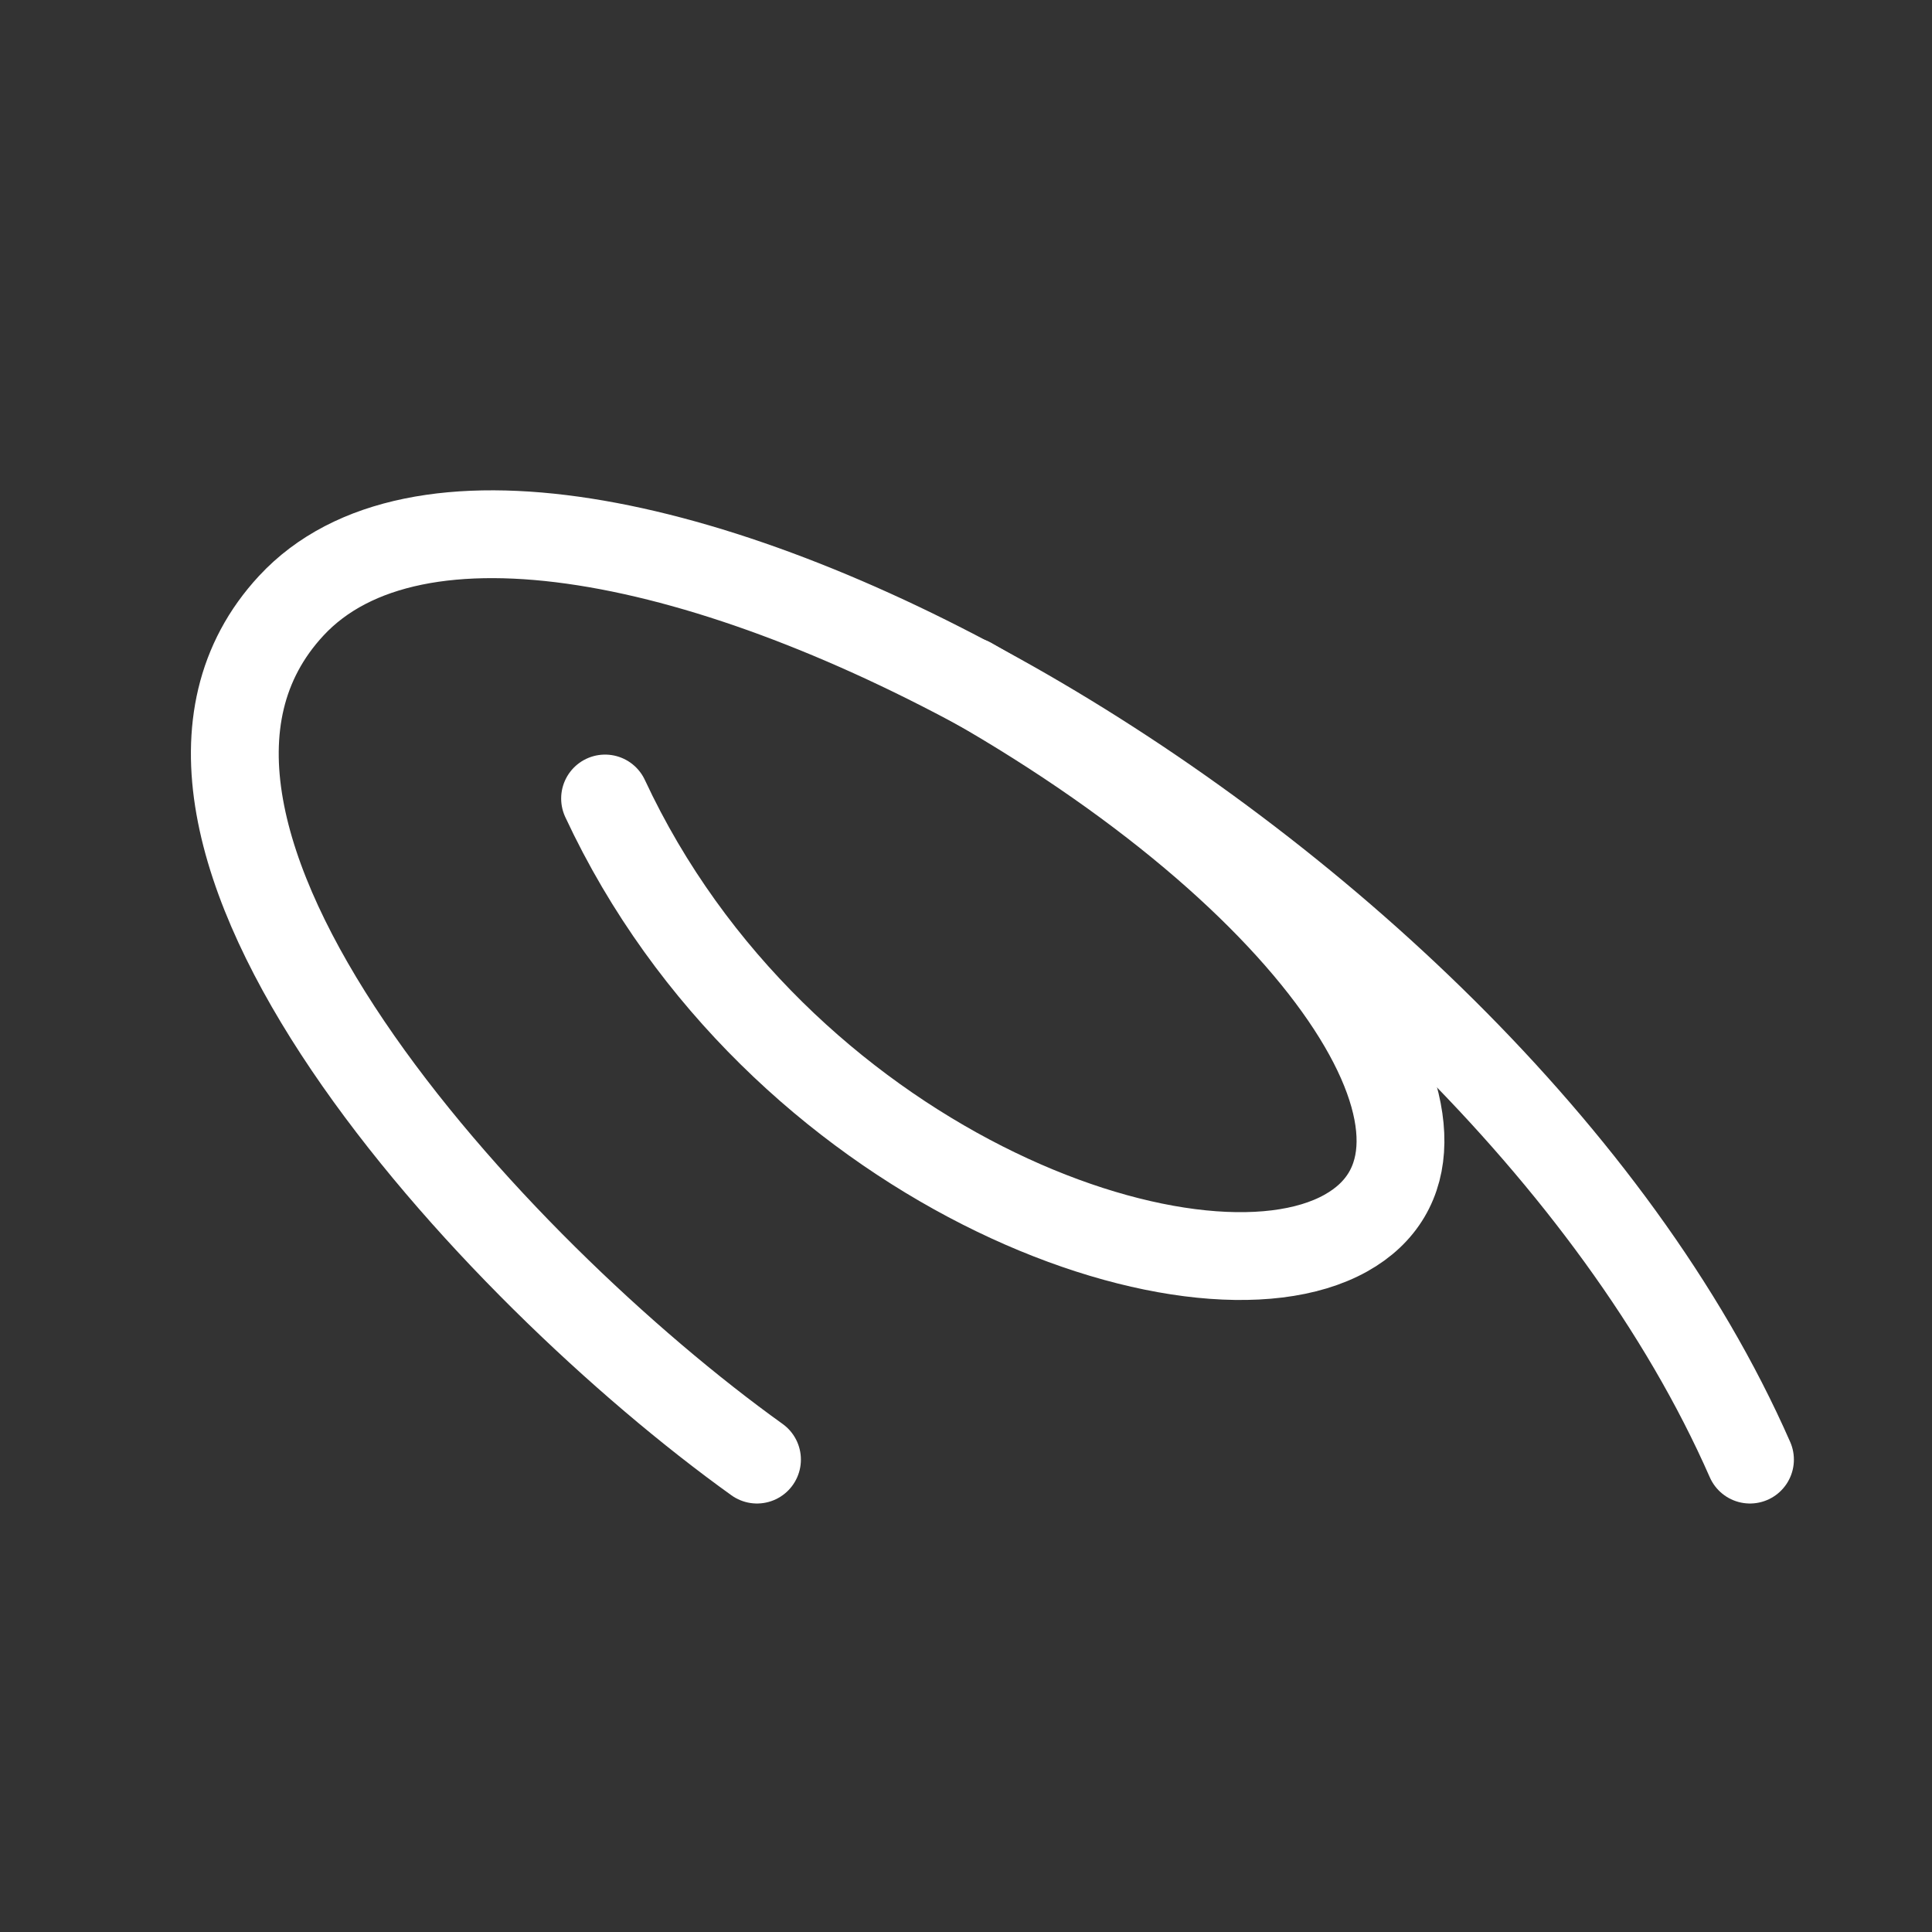
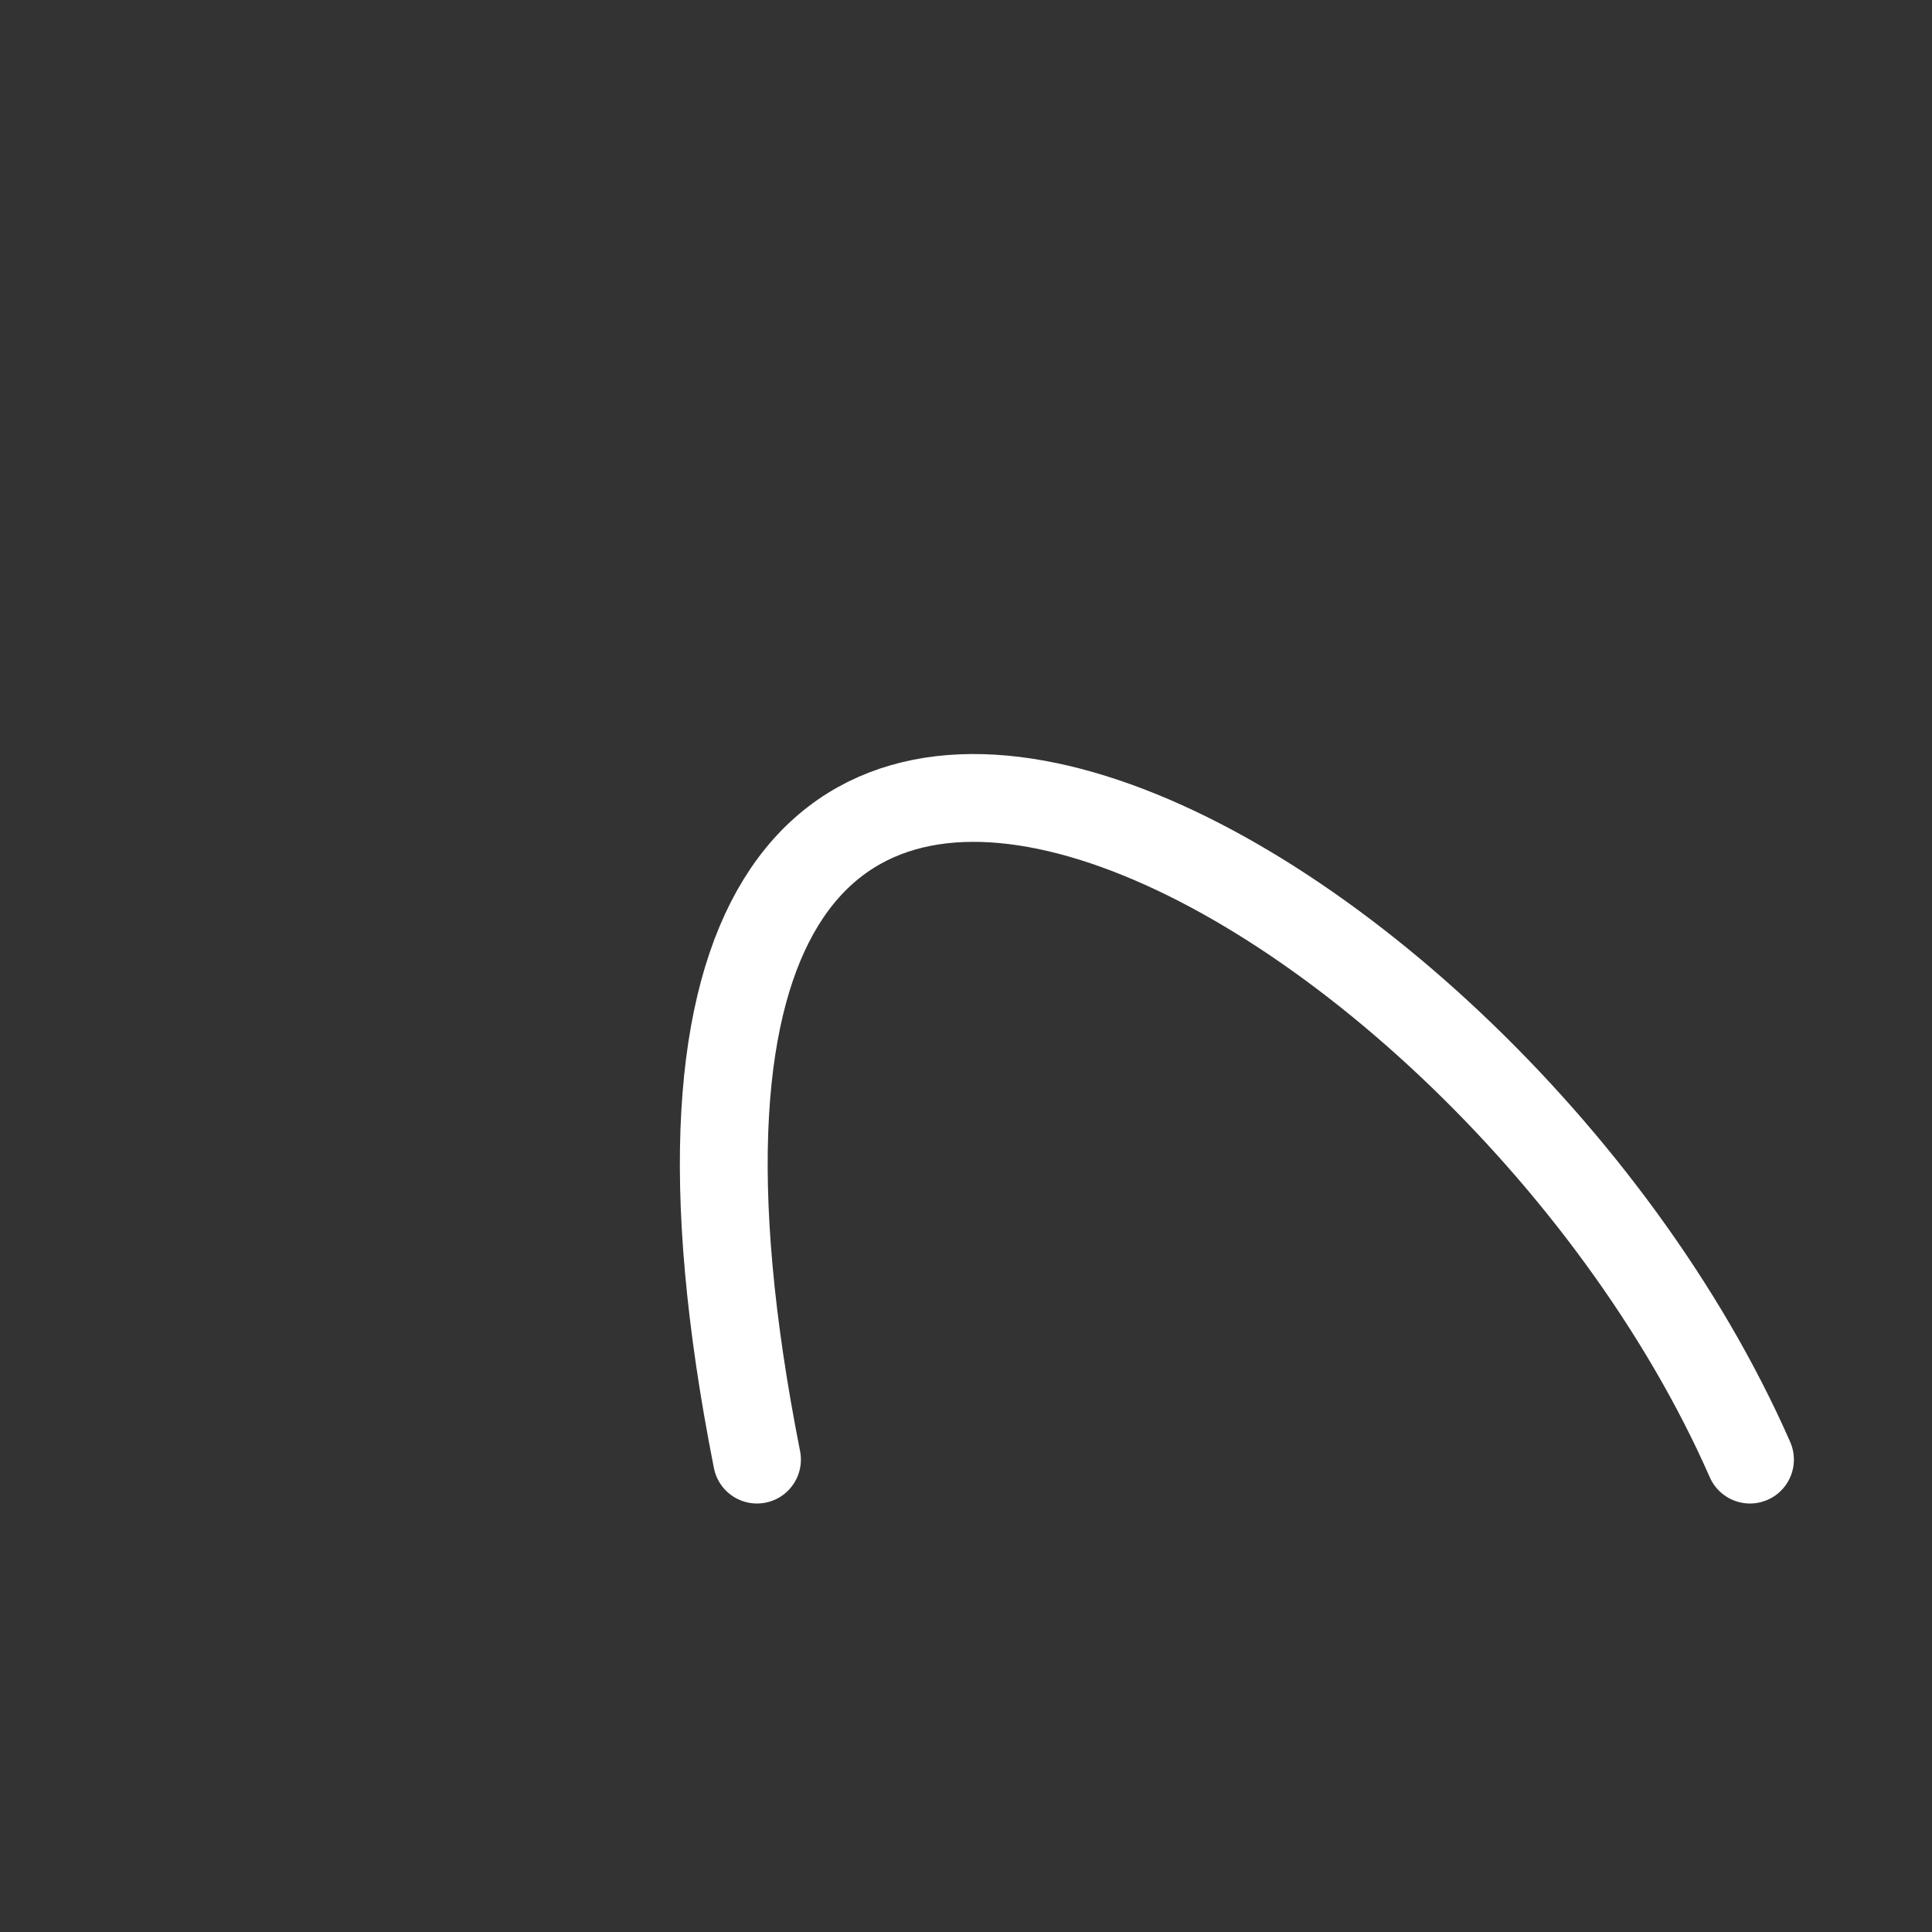
<svg xmlns="http://www.w3.org/2000/svg" width="33" height="33" viewBox="0 0 33 33" fill="none">
  <rect x="0" y="0" width="33" height="33" fill="#333333" stroke="none" />
-   <path d="M10.335 13.639C13.257 19.908 20.381 22.513 22.985 21.064C25.483 19.674 22.863 15.226 16.565 11.635" stroke="white" stroke-width="1.5" stroke-linecap="round" stroke-linejoin="round" />
-   <path d="M12.93 24.931C8.437 21.709 1.439 14.158 4.975 10.346C9.152 5.843 25.305 14.49 29.891 24.931" stroke="white" stroke-width="1.5" stroke-linecap="round" stroke-linejoin="round" />
+   <path d="M12.93 24.931C9.152 5.843 25.305 14.49 29.891 24.931" stroke="white" stroke-width="1.5" stroke-linecap="round" stroke-linejoin="round" />
</svg>